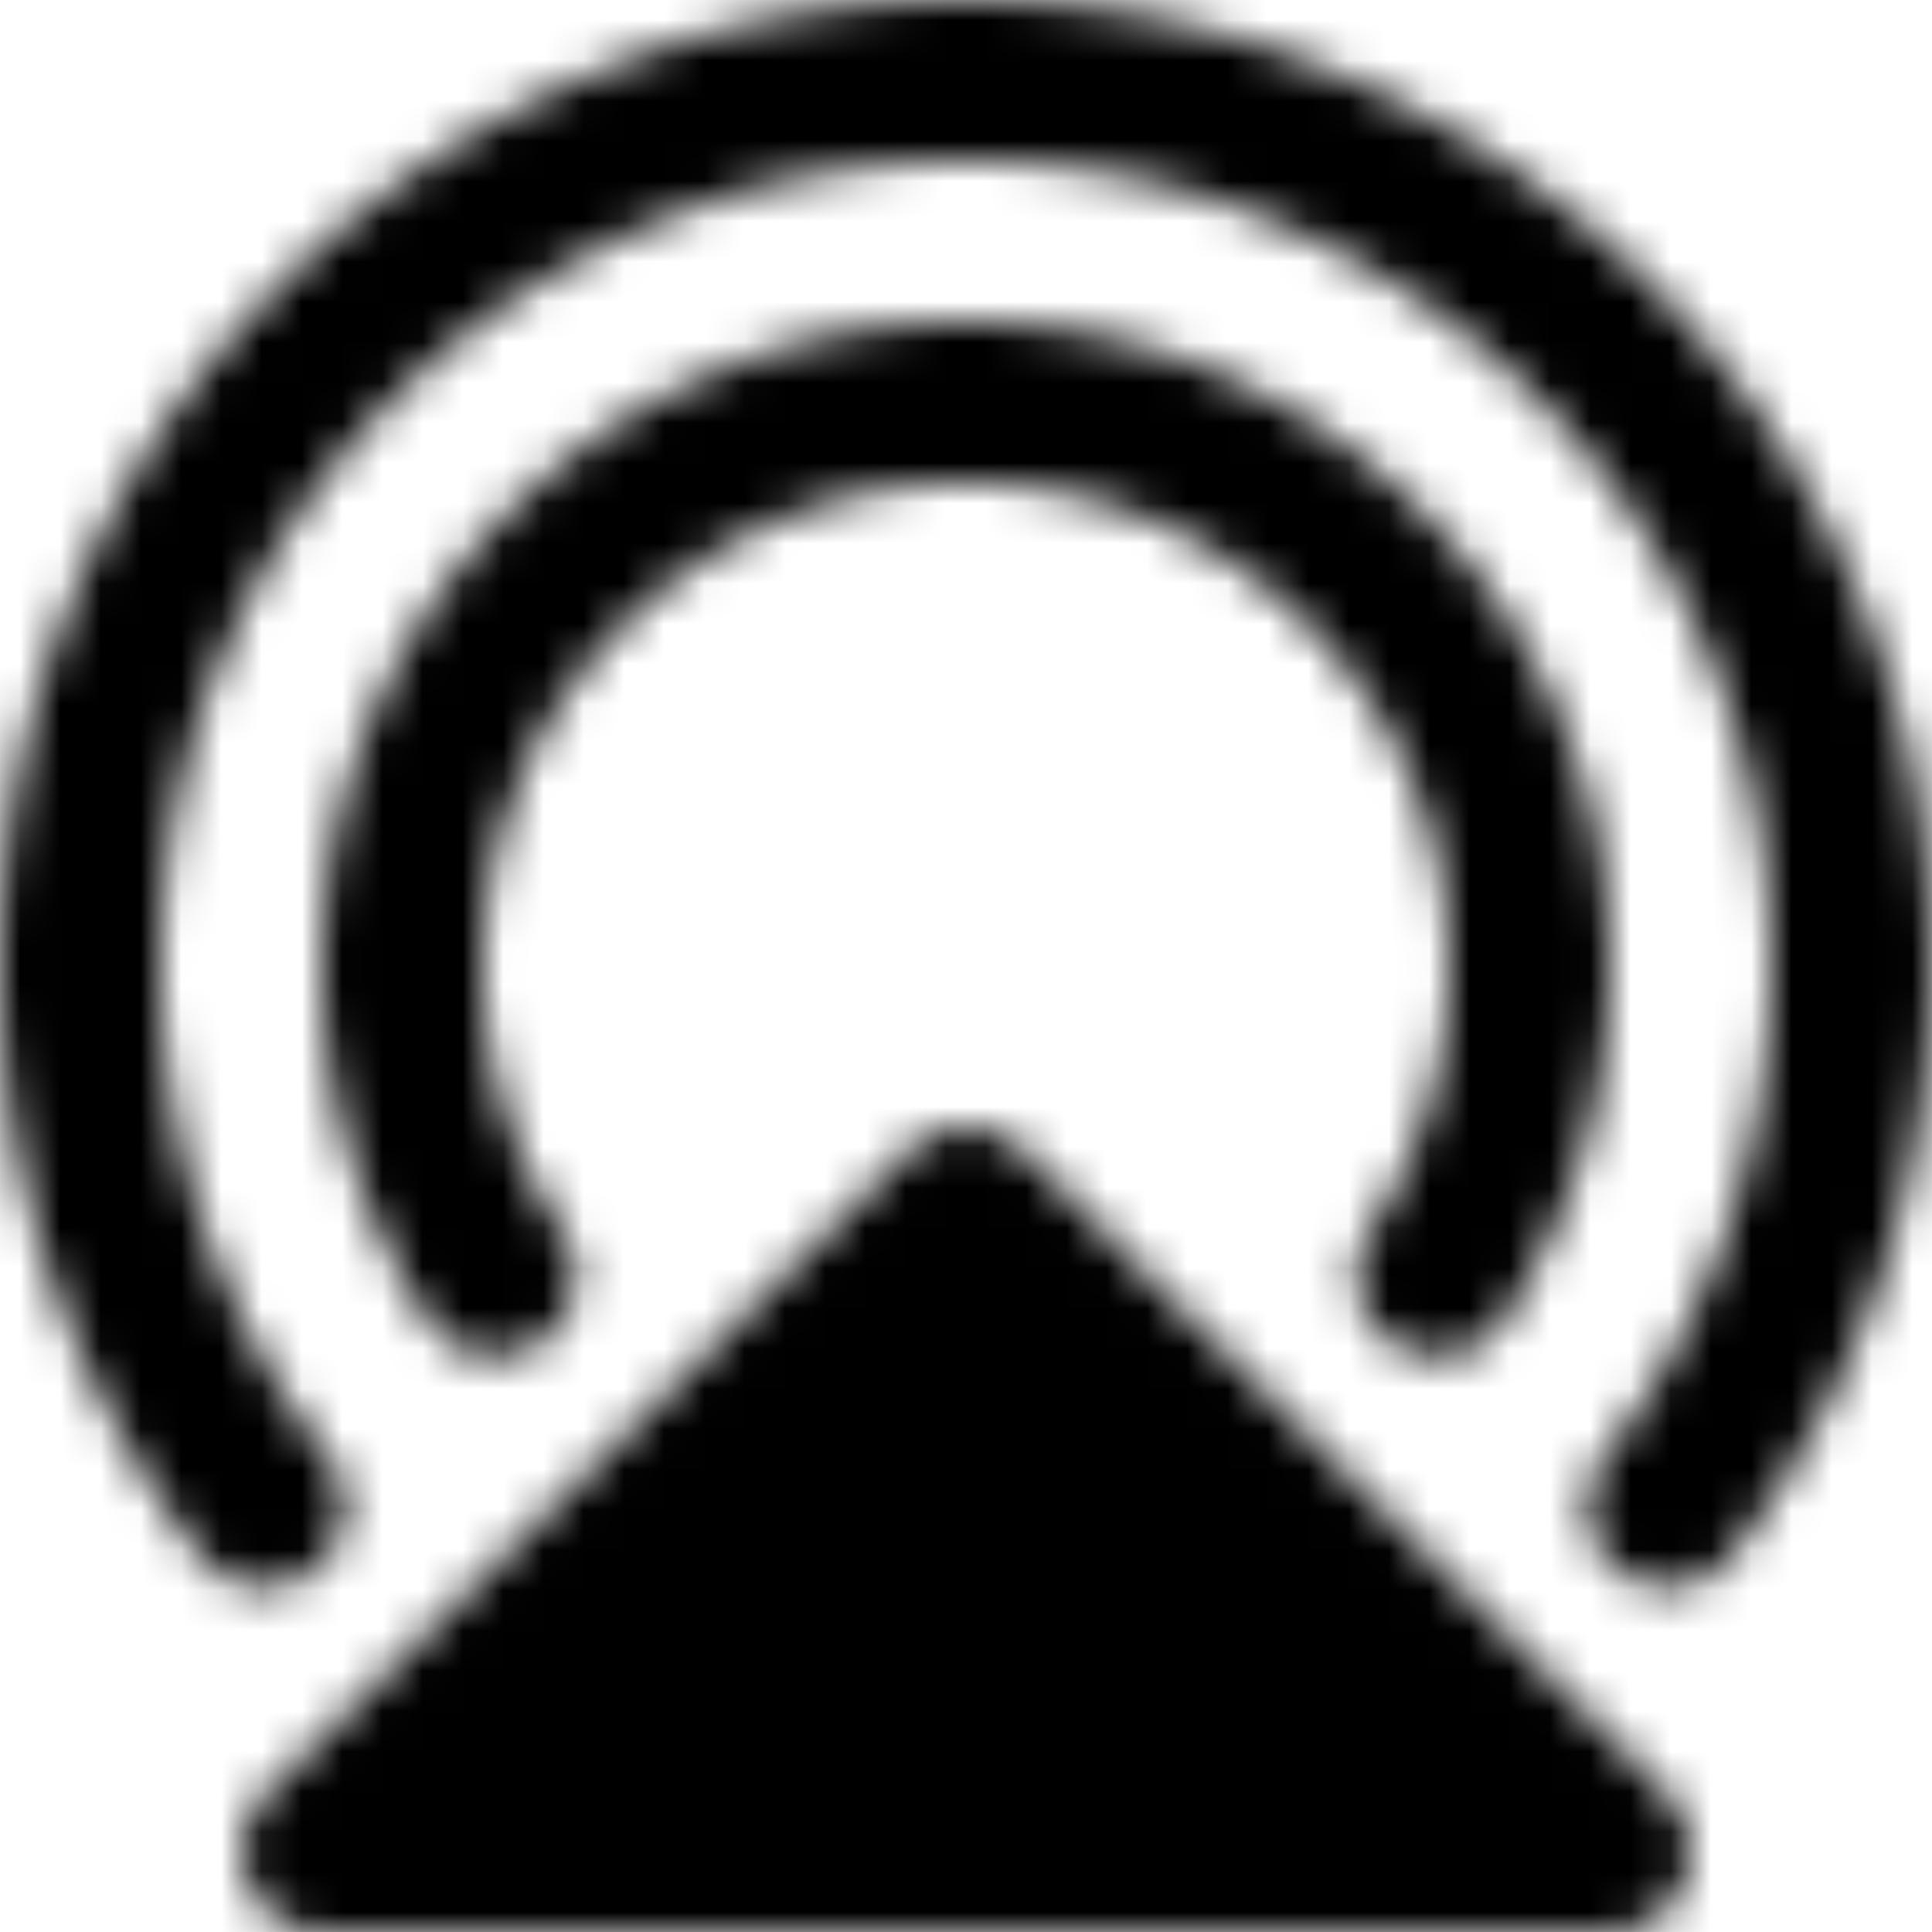
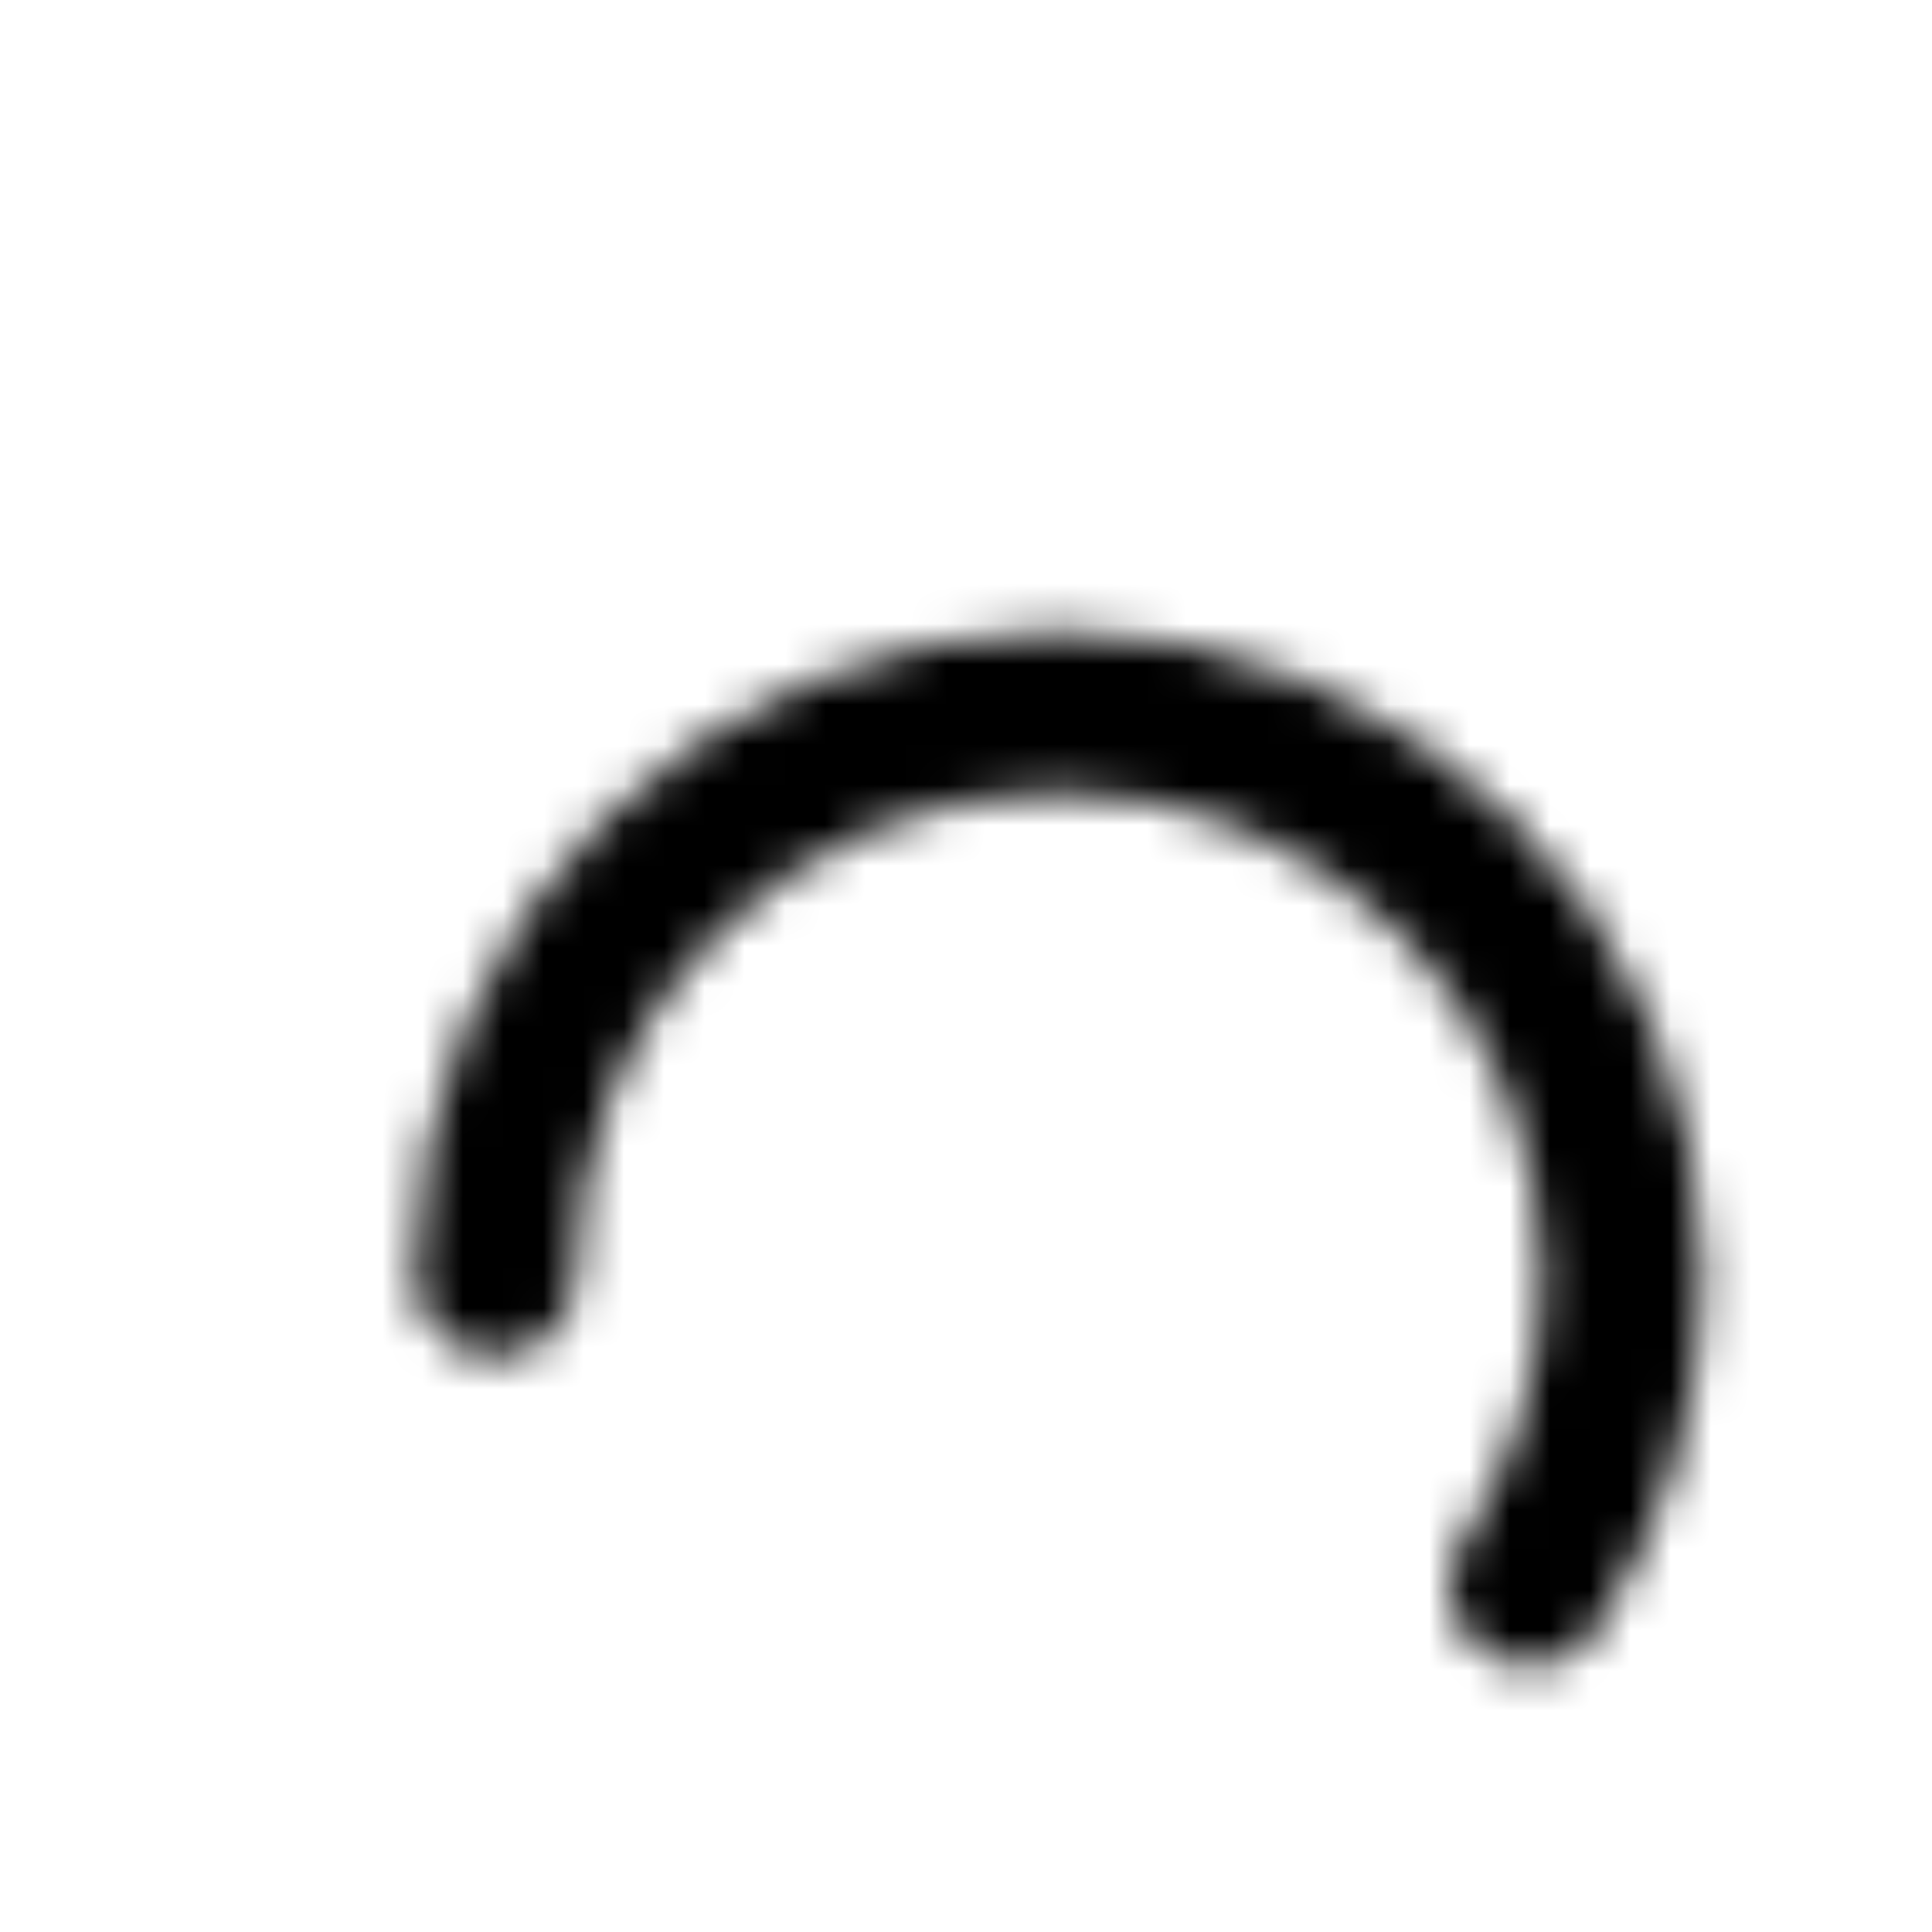
<svg xmlns="http://www.w3.org/2000/svg" width="800" height="800" viewBox="0 0 48 48">
  <defs>
    <mask id="ipTDashboardCar0">
      <g fill="none" stroke="#fff" stroke-linecap="round" stroke-linejoin="round" stroke-width="4">
-         <path d="M6.572 37.428A21.904 21.904 0 0 1 2 24C2 11.85 11.85 2 24 2s22 9.85 22 22c0 5.056-1.705 9.713-4.572 13.428" />
-         <path d="M12.304 31.697A13.935 13.935 0 0 1 10 24c0-7.732 6.268-14 14-14s14 6.268 14 14c0 2.843-.847 5.488-2.303 7.697" />
-         <path fill="#555" fill-rule="evenodd" d="m24 30l16 16H8z" clip-rule="evenodd" />
+         <path d="M12.304 31.697c0-7.732 6.268-14 14-14s14 6.268 14 14c0 2.843-.847 5.488-2.303 7.697" />
      </g>
    </mask>
  </defs>
  <path fill="currentColor" d="M0 0h48v48H0z" mask="url(#ipTDashboardCar0)" />
</svg>